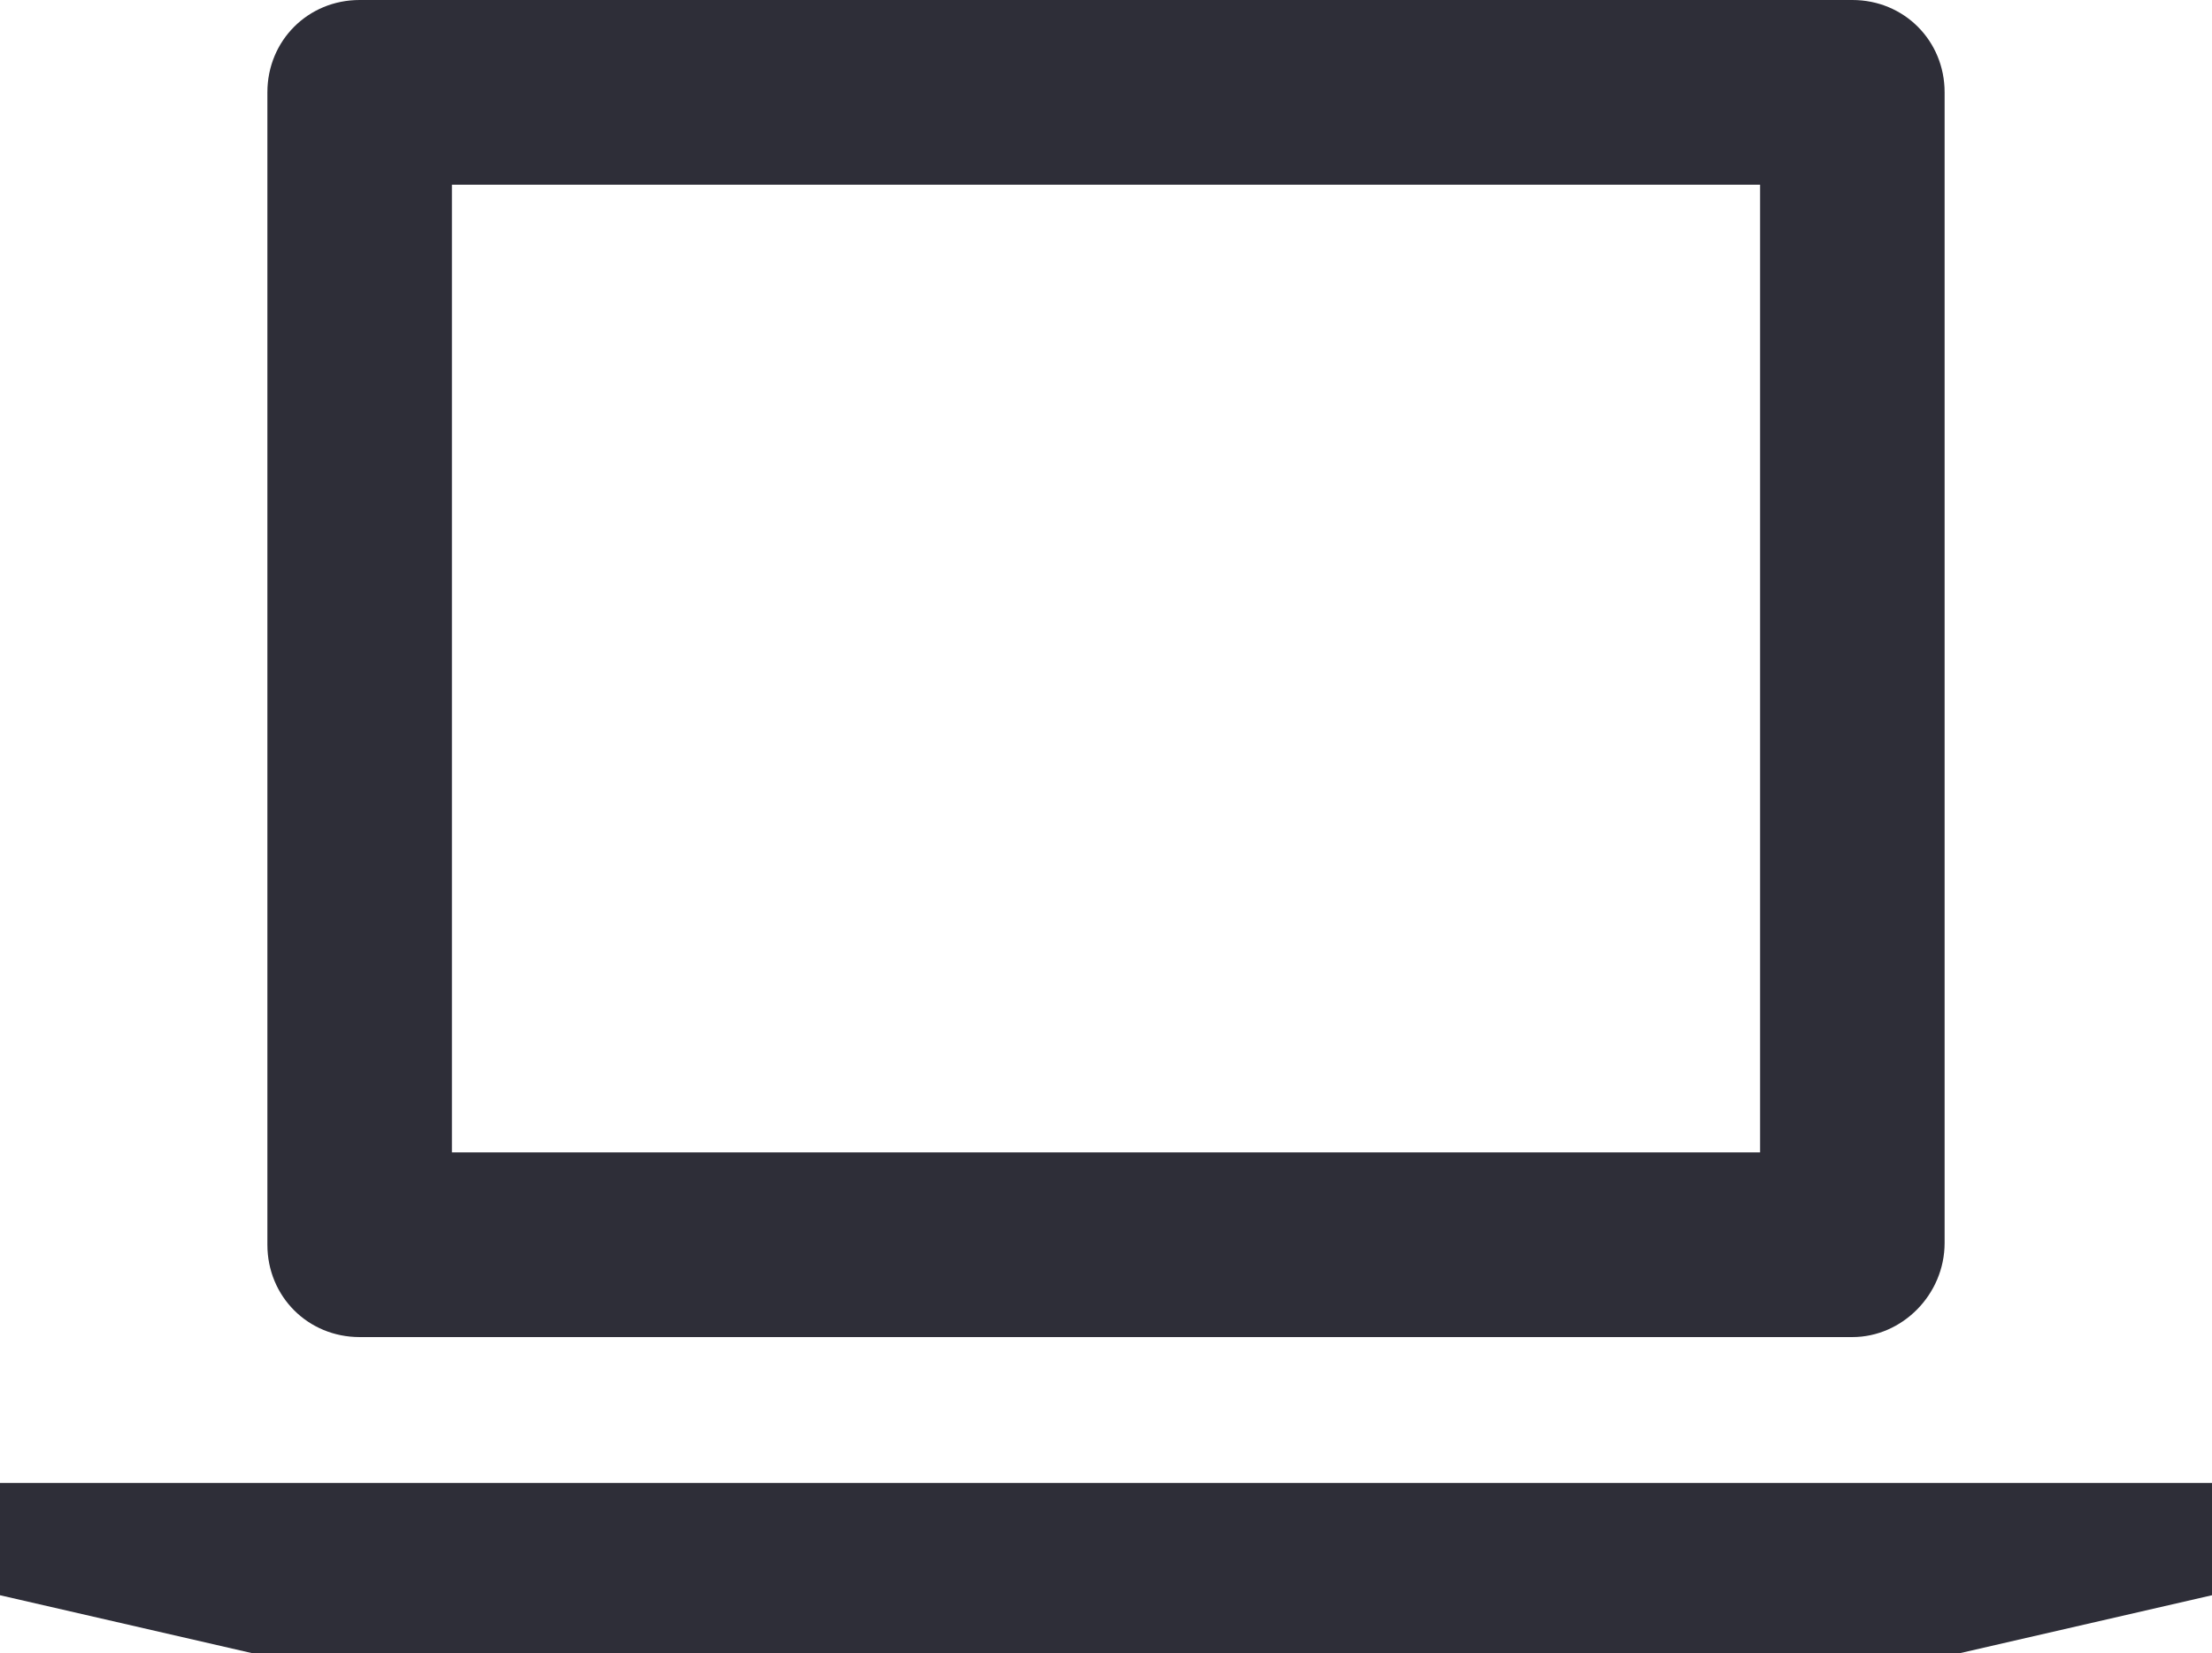
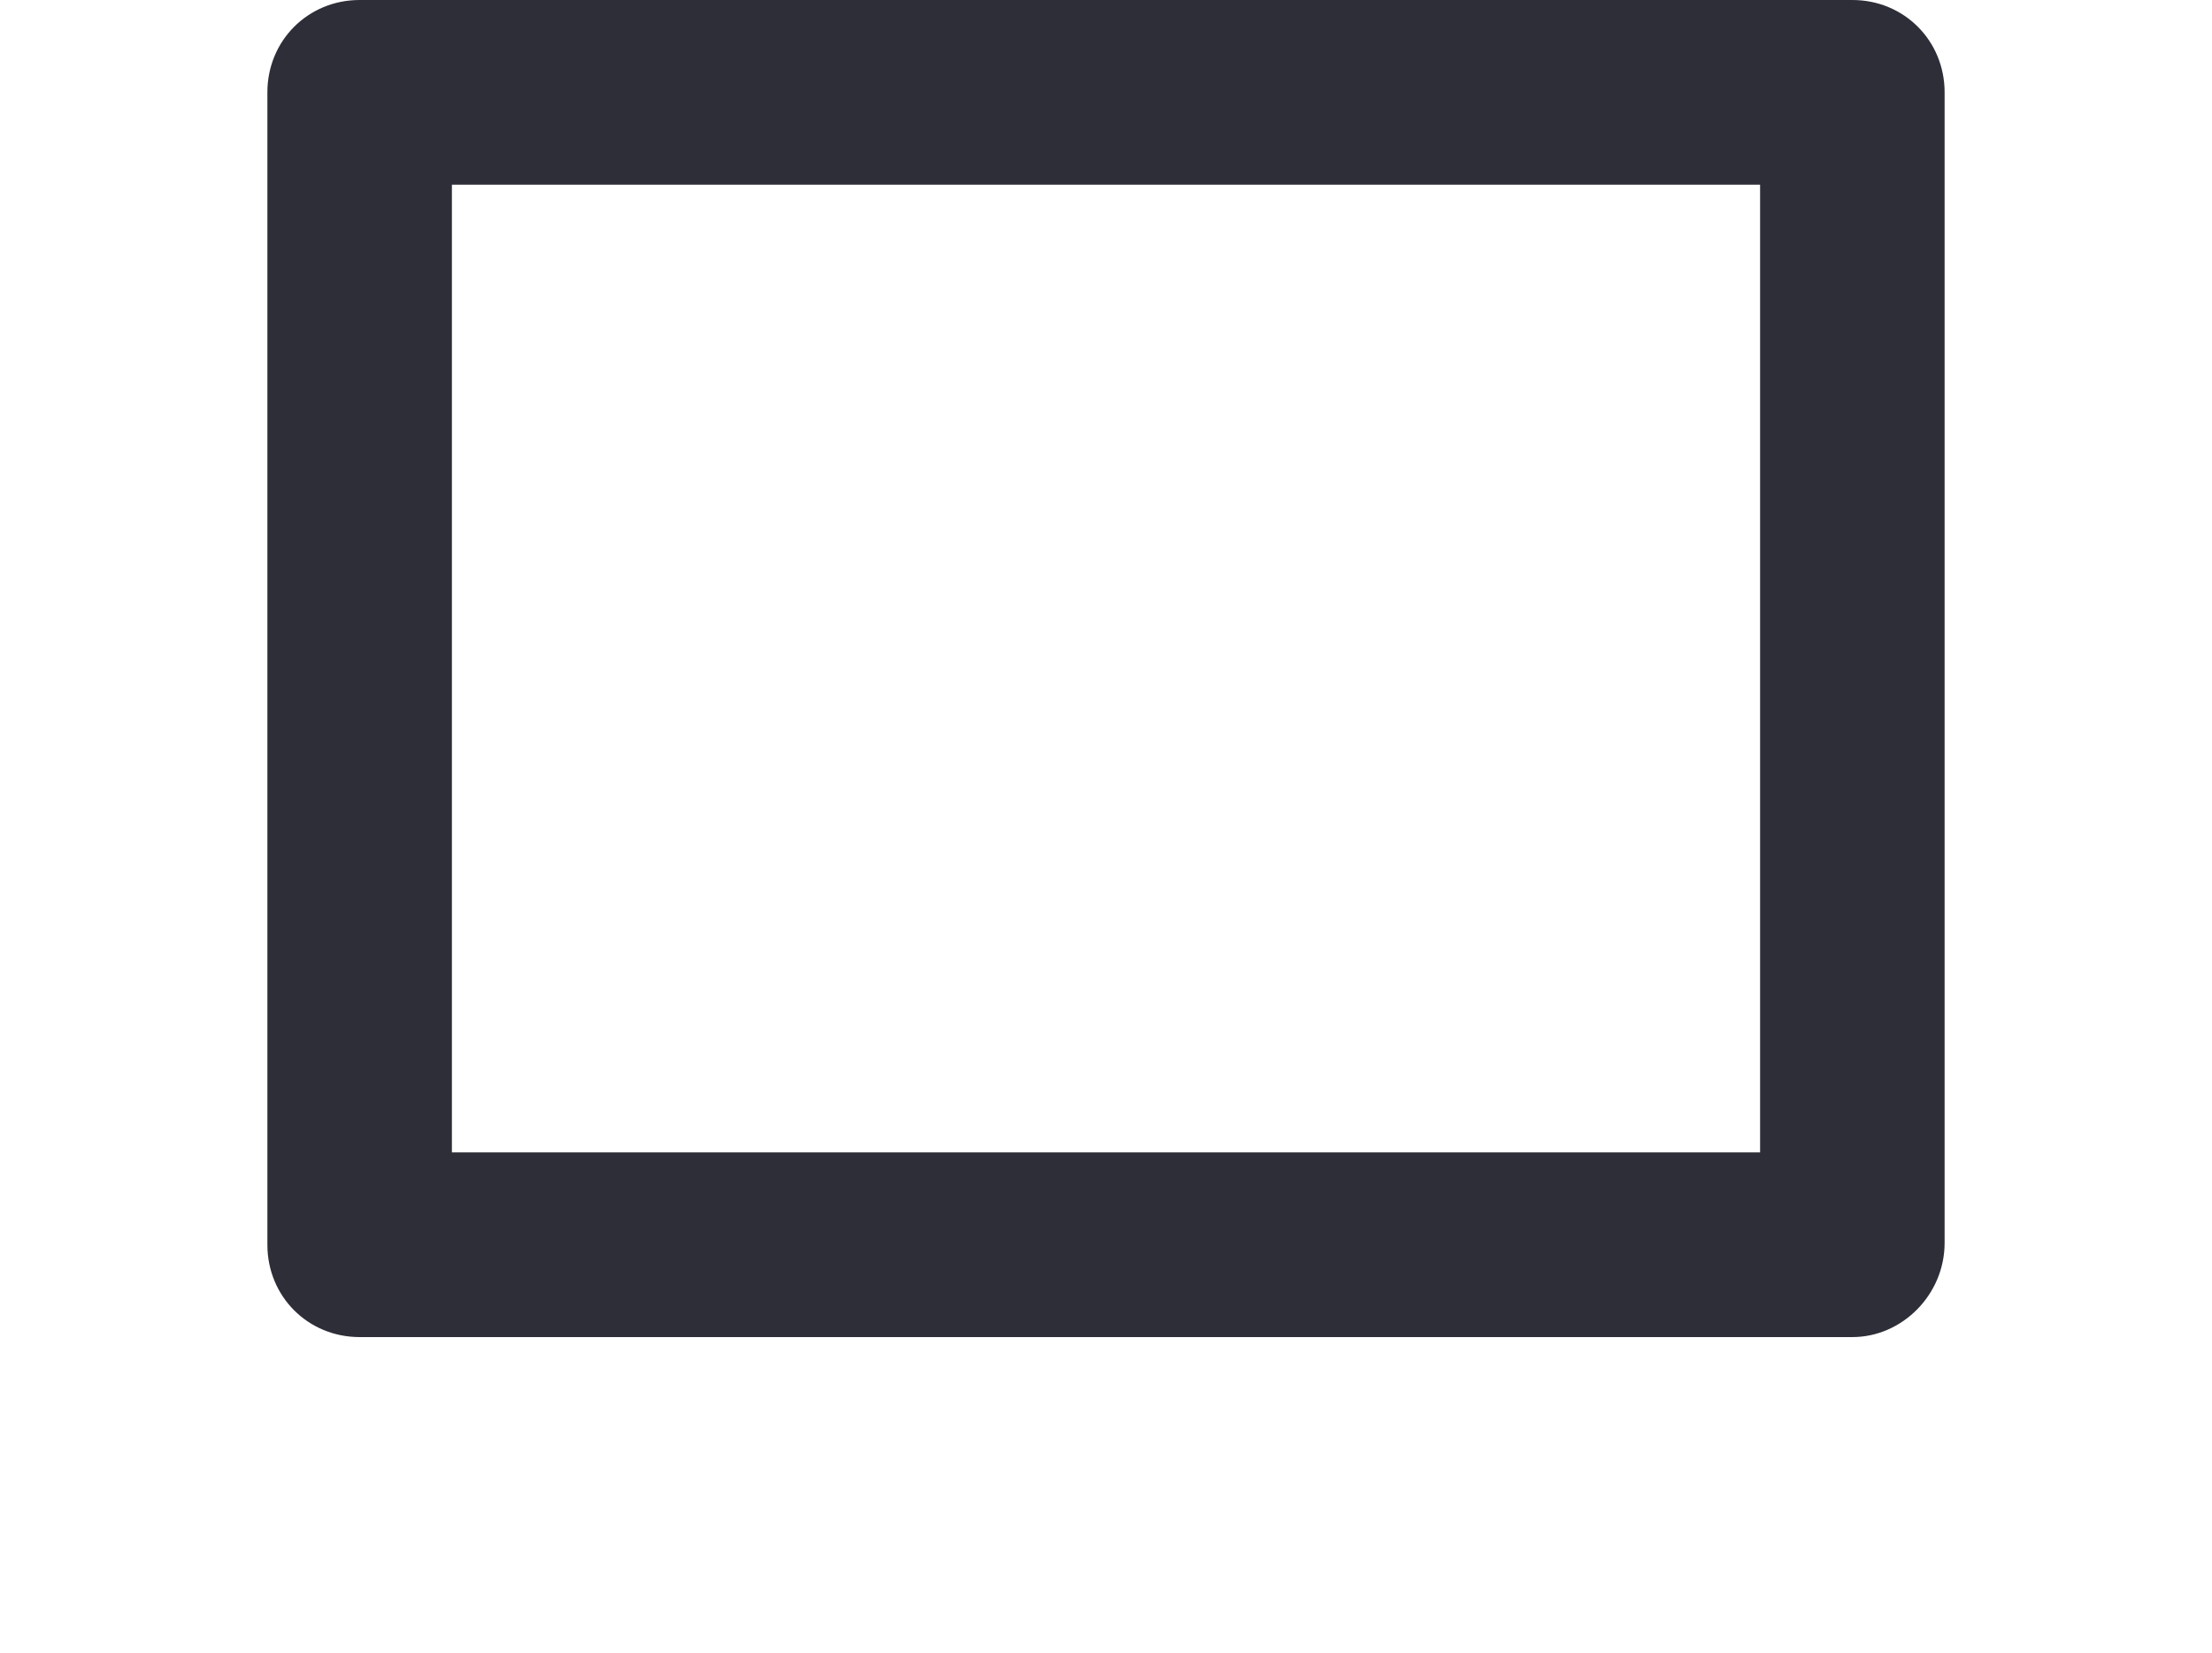
<svg xmlns="http://www.w3.org/2000/svg" width="91px" height="68px" viewBox="0 0 91 68" version="1.1">
  <title>8382D99C-1EC9-4442-903E-69EE8A90D419</title>
  <g id="Pages" stroke="none" stroke-width="1" fill="none" fill-rule="evenodd">
    <g id="OFFRE-augmentée" transform="translate(-121, -3887)" fill="#2E2E38" fill-rule="nonzero">
      <g id="Parcours" transform="translate(121, 3791)">
        <g id="picto_A" transform="translate(0, 96)">
          <path d="M76.205,55 L14.795,55 C12.67,55 11,53.329 11,51.202 L11,3.798 C11,1.671 12.67,0 14.795,0 L76.205,0 C78.33,0 80,1.671 80,3.798 L80,51.126 C80,53.253 78.254,55 76.205,55 Z M18.591,47.403 L72.409,47.403 L72.409,7.597 L18.591,7.597 L18.591,47.403 Z" id="Shape" />
-           <polygon id="Path" points="0 61 0 65.619 10.365 68 80.635 68 91 65.619 91 61" />
        </g>
      </g>
    </g>
  </g>
</svg>